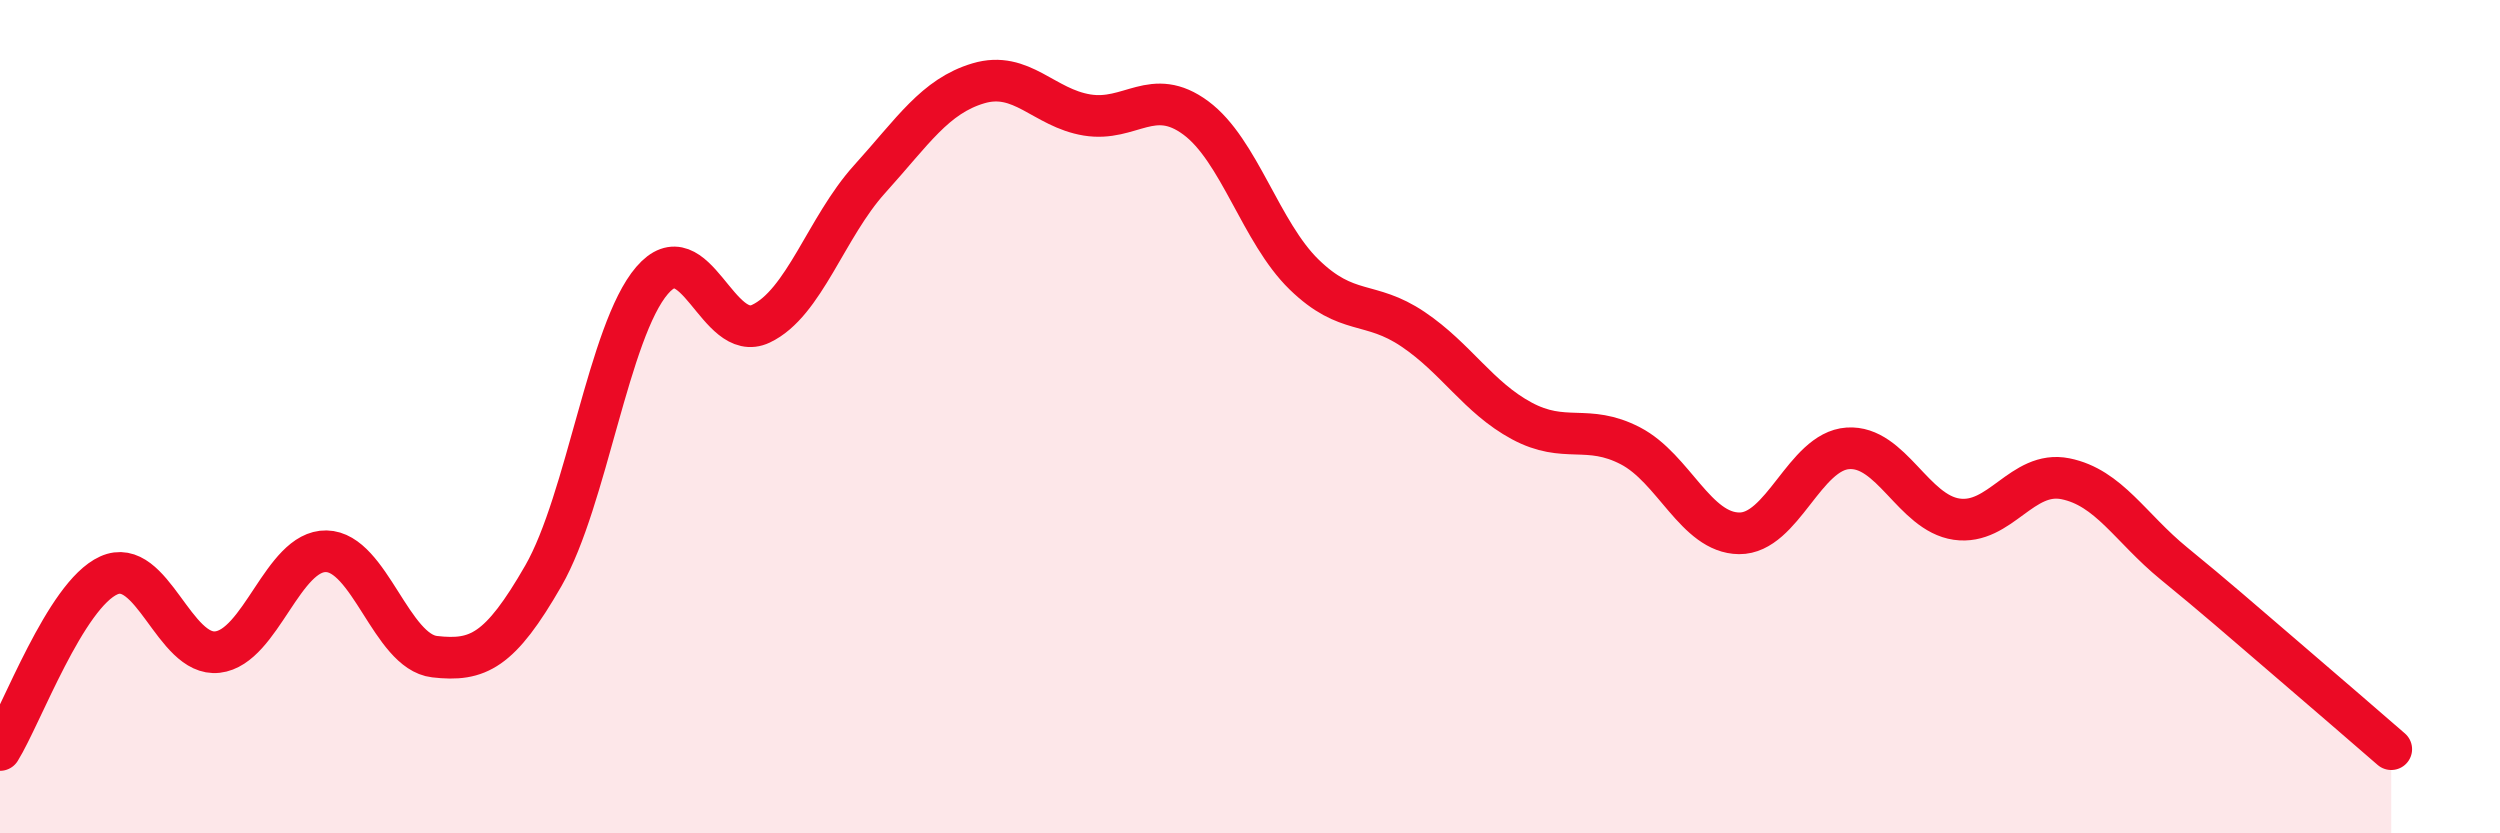
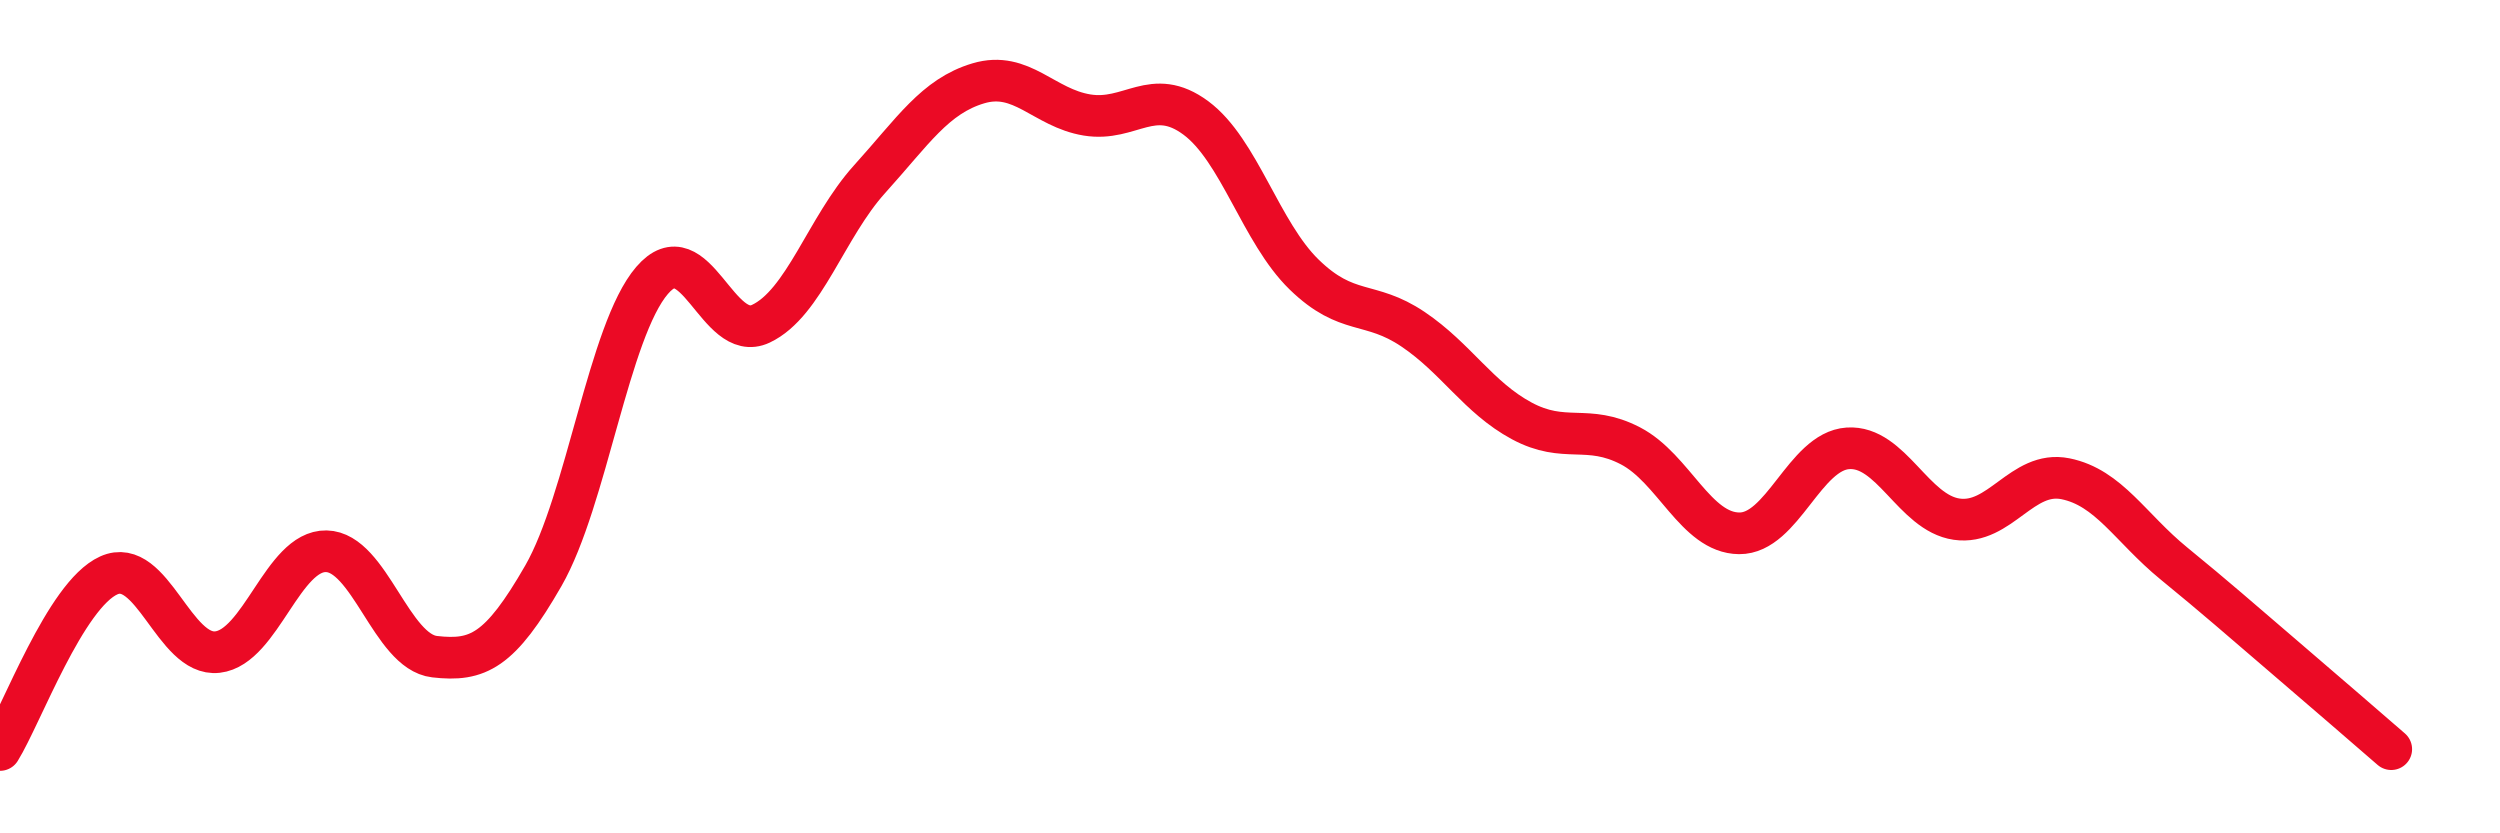
<svg xmlns="http://www.w3.org/2000/svg" width="60" height="20" viewBox="0 0 60 20">
-   <path d="M 0,18 C 0.52,17.16 1.57,14.28 2.61,13.81 C 3.65,13.34 4.18,15.77 5.22,15.65 C 6.26,15.53 6.79,13.21 7.83,13.23 C 8.87,13.25 9.39,15.64 10.43,15.76 C 11.47,15.88 12,15.63 13.04,13.82 C 14.08,12.01 14.61,7.94 15.65,6.73 C 16.69,5.52 17.22,8.26 18.26,7.77 C 19.3,7.28 19.83,5.45 20.87,4.3 C 21.91,3.15 22.44,2.31 23.48,2 C 24.52,1.69 25.05,2.59 26.09,2.76 C 27.13,2.93 27.66,2.06 28.7,2.83 C 29.74,3.6 30.26,5.58 31.3,6.59 C 32.34,7.6 32.87,7.2 33.91,7.9 C 34.95,8.6 35.48,9.54 36.52,10.1 C 37.56,10.66 38.09,10.16 39.13,10.7 C 40.17,11.24 40.7,12.79 41.74,12.8 C 42.78,12.81 43.31,10.83 44.35,10.76 C 45.39,10.69 45.92,12.31 46.96,12.46 C 48,12.61 48.53,11.28 49.57,11.49 C 50.61,11.7 51.13,12.67 52.17,13.52 C 53.21,14.37 53.74,14.84 54.78,15.73 C 55.82,16.62 56.87,17.53 57.39,17.98L57.39 20L0 20Z" fill="#EB0A25" opacity="0.1" stroke-linecap="round" stroke-linejoin="round" />
  <path d="M 0,18 C 0.52,17.16 1.57,14.28 2.61,13.81 C 3.65,13.34 4.18,15.77 5.22,15.65 C 6.26,15.53 6.79,13.21 7.83,13.23 C 8.87,13.25 9.39,15.64 10.43,15.76 C 11.47,15.88 12,15.63 13.04,13.82 C 14.08,12.01 14.61,7.94 15.65,6.73 C 16.69,5.52 17.22,8.26 18.26,7.77 C 19.3,7.28 19.83,5.45 20.87,4.3 C 21.91,3.15 22.44,2.31 23.48,2 C 24.52,1.69 25.05,2.59 26.09,2.76 C 27.13,2.93 27.66,2.06 28.7,2.83 C 29.74,3.6 30.26,5.58 31.3,6.59 C 32.34,7.6 32.87,7.2 33.91,7.9 C 34.95,8.6 35.48,9.54 36.52,10.1 C 37.56,10.66 38.09,10.16 39.13,10.7 C 40.17,11.24 40.7,12.79 41.74,12.8 C 42.78,12.81 43.31,10.83 44.35,10.76 C 45.39,10.69 45.92,12.31 46.96,12.46 C 48,12.61 48.53,11.28 49.57,11.49 C 50.61,11.7 51.13,12.67 52.17,13.52 C 53.21,14.37 53.74,14.84 54.78,15.73 C 55.82,16.62 56.87,17.53 57.39,17.98" stroke="#EB0A25" stroke-width="1" fill="none" stroke-linecap="round" stroke-linejoin="round" />
</svg>